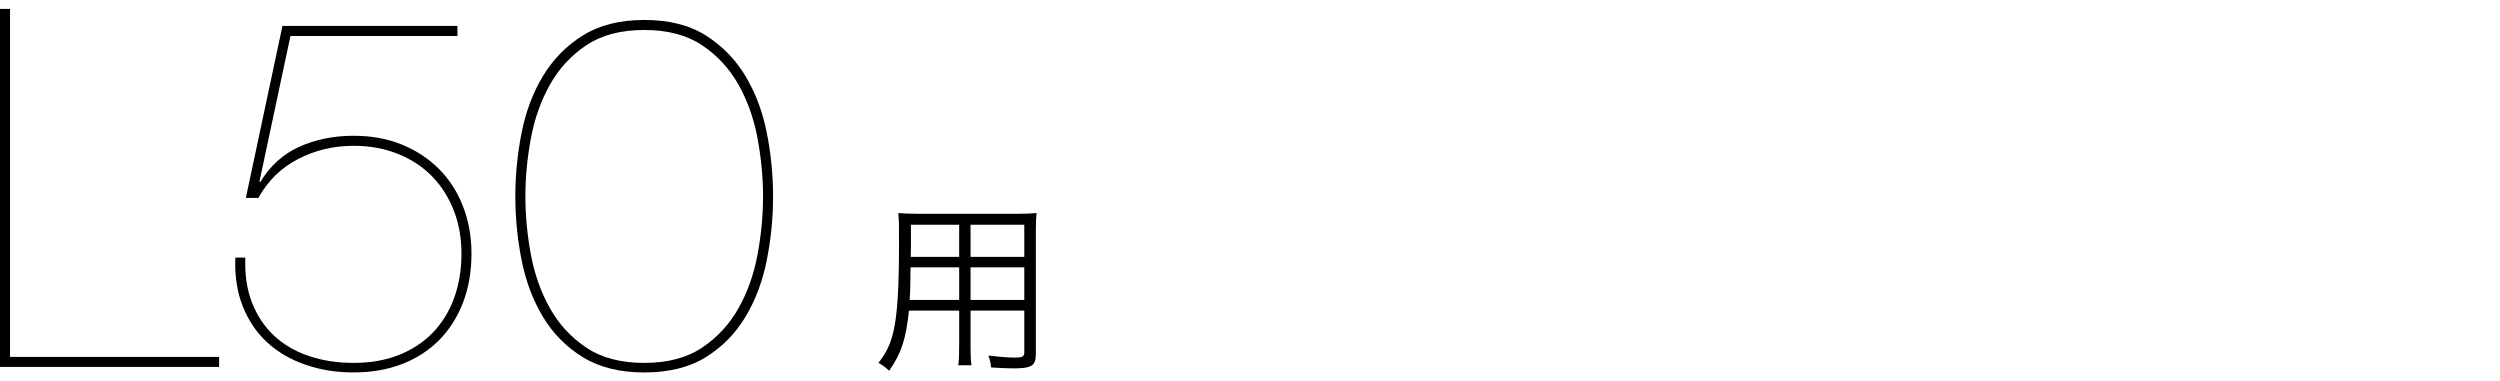
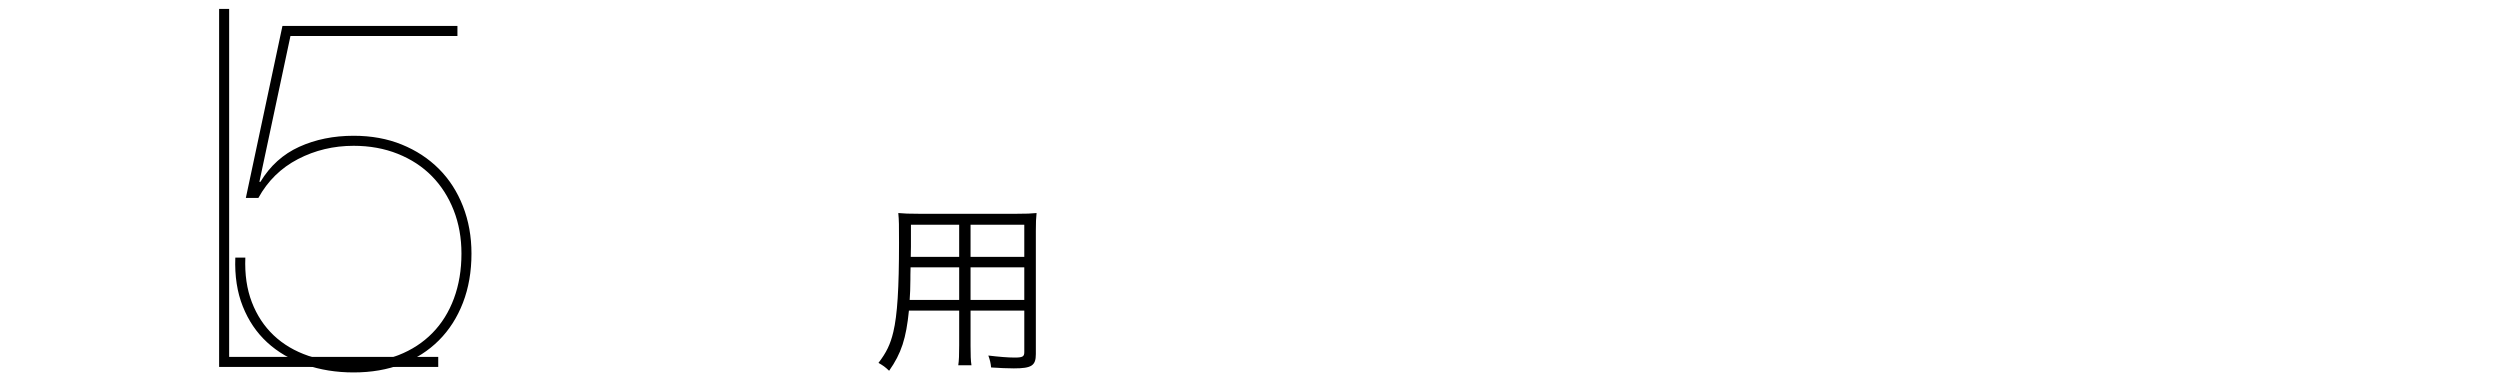
<svg xmlns="http://www.w3.org/2000/svg" version="1.1" id="レイヤー_1" x="0px" y="0px" width="354px" height="54px" viewBox="0 0 354 54" style="enable-background:new 0 0 354 54;" xml:space="preserve">
  <g>
    <g>
      <g>
-         <path d="M31.027,51.957H0V1.262h1.42v49.274h29.607V51.957z" />
+         <path d="M31.027,51.957V1.262h1.42v49.274h29.607V51.957z" />
        <path d="M36.728,25.757h0.142c1.372-2.271,3.206-3.928,5.503-4.97     c2.295-1.041,4.863-1.562,7.703-1.562c2.509,0,4.78,0.415,6.816,1.243     c2.034,0.828,3.786,1.977,5.254,3.443c1.467,1.468,2.603,3.23,3.408,5.289     c0.804,2.06,1.207,4.296,1.207,6.71c0,2.556-0.403,4.876-1.207,6.958     c-0.806,2.083-1.941,3.858-3.408,5.325c-1.468,1.468-3.22,2.591-5.254,3.372     c-2.036,0.781-4.308,1.172-6.816,1.172c-2.462,0-4.746-0.367-6.852-1.101     c-2.106-0.733-3.904-1.786-5.396-3.159s-2.64-3.064-3.443-5.077     c-0.806-2.011-1.161-4.318-1.065-6.922h1.42c-0.096,2.367,0.213,4.473,0.923,6.318     s1.74,3.408,3.089,4.687c1.349,1.277,2.993,2.248,4.935,2.911     c1.94,0.663,4.07,0.993,6.39,0.993c2.366,0,4.484-0.366,6.354-1.101     c1.869-0.732,3.467-1.774,4.793-3.124c1.324-1.349,2.343-2.981,3.053-4.898     s1.065-4.035,1.065-6.354c0-2.225-0.367-4.271-1.101-6.142c-0.734-1.869-1.765-3.479-3.089-4.828     c-1.326-1.349-2.936-2.401-4.828-3.159C54.43,21.025,52.348,20.646,50.075,20.646     c-2.84,0-5.467,0.628-7.881,1.881c-2.414,1.255-4.284,3.089-5.609,5.503h-1.774l5.183-24.354     h24.779v1.42H41.129L36.728,25.757z" />
-         <path d="M108.579,36.834c-0.593,2.982-1.598,5.657-3.018,8.023c-1.42,2.367-3.29,4.271-5.609,5.715     s-5.23,2.166-8.732,2.166c-3.456,0-6.354-0.723-8.698-2.166     c-2.343-1.443-4.224-3.348-5.644-5.715c-1.421-2.366-2.427-5.041-3.018-8.023     c-0.593-2.982-0.888-5.987-0.888-9.017s0.295-6.035,0.888-9.018c0.591-2.981,1.597-5.655,3.018-8.022     c1.42-2.366,3.301-4.283,5.644-5.751c2.344-1.467,5.242-2.201,8.698-2.201     c3.502,0,6.413,0.734,8.732,2.201c2.319,1.468,4.189,3.385,5.609,5.751     c1.42,2.367,2.425,5.041,3.018,8.022c0.591,2.982,0.888,5.988,0.888,9.018     S109.17,33.851,108.579,36.834z M107.266,19.581c-0.521-2.792-1.42-5.325-2.698-7.597     c-1.278-2.272-2.994-4.13-5.147-5.574c-2.154-1.443-4.888-2.165-8.2-2.165     c-3.314,0-6.048,0.722-8.201,2.165c-2.154,1.444-3.869,3.302-5.147,5.574     c-1.277,2.271-2.178,4.805-2.697,7.597c-0.521,2.793-0.781,5.538-0.781,8.236     c0,2.697,0.26,5.443,0.781,8.235c0.52,2.794,1.42,5.325,2.697,7.598     c1.278,2.271,2.993,4.13,5.147,5.573c2.153,1.444,4.887,2.165,8.201,2.165     c3.312,0,6.046-0.721,8.2-2.165c2.153-1.443,3.869-3.302,5.147-5.573     c1.278-2.272,2.177-4.804,2.698-7.598c0.521-2.792,0.781-5.538,0.781-8.235     C108.047,25.119,107.786,22.374,107.266,19.581z" />
        <path d="M137.43,48.889c0,1.377,0.025,2.207,0.13,2.831h-1.87     c0.104-0.676,0.13-1.454,0.13-2.831v-4.908h-7.116c-0.39,3.921-1.064,6.051-2.805,8.519     c-0.571-0.546-0.831-0.728-1.506-1.117c1.116-1.454,1.688-2.623,2.104-4.389     c0.571-2.39,0.805-6.182,0.805-12.596c0-2.623,0-3.117-0.104-4.233     c0.779,0.078,1.559,0.104,2.856,0.104h13.973c1.298,0,1.999-0.025,2.753-0.104     c-0.078,0.701-0.104,1.376-0.104,2.545v17.427c0,1.636-0.597,2.025-3.116,2.025     c-0.831,0-2.13-0.052-3.221-0.13c-0.052-0.598-0.155-1.039-0.39-1.688     c1.507,0.182,2.779,0.286,3.714,0.286c1.143,0,1.377-0.13,1.377-0.779v-5.869h-7.609V48.889z      M128.938,37.852c-0.026,0.727-0.026,1.351-0.026,1.714c-0.025,1.61-0.025,1.714-0.104,2.908h7.012     v-4.622H128.938z M135.819,31.827h-6.83v3.091l-0.026,1.454h6.856V31.827z M145.039,36.372v-4.545     h-7.609v4.545H145.039z M137.43,42.474h7.609v-4.622h-7.609V42.474z" />
      </g>
    </g>
  </g>
</svg>